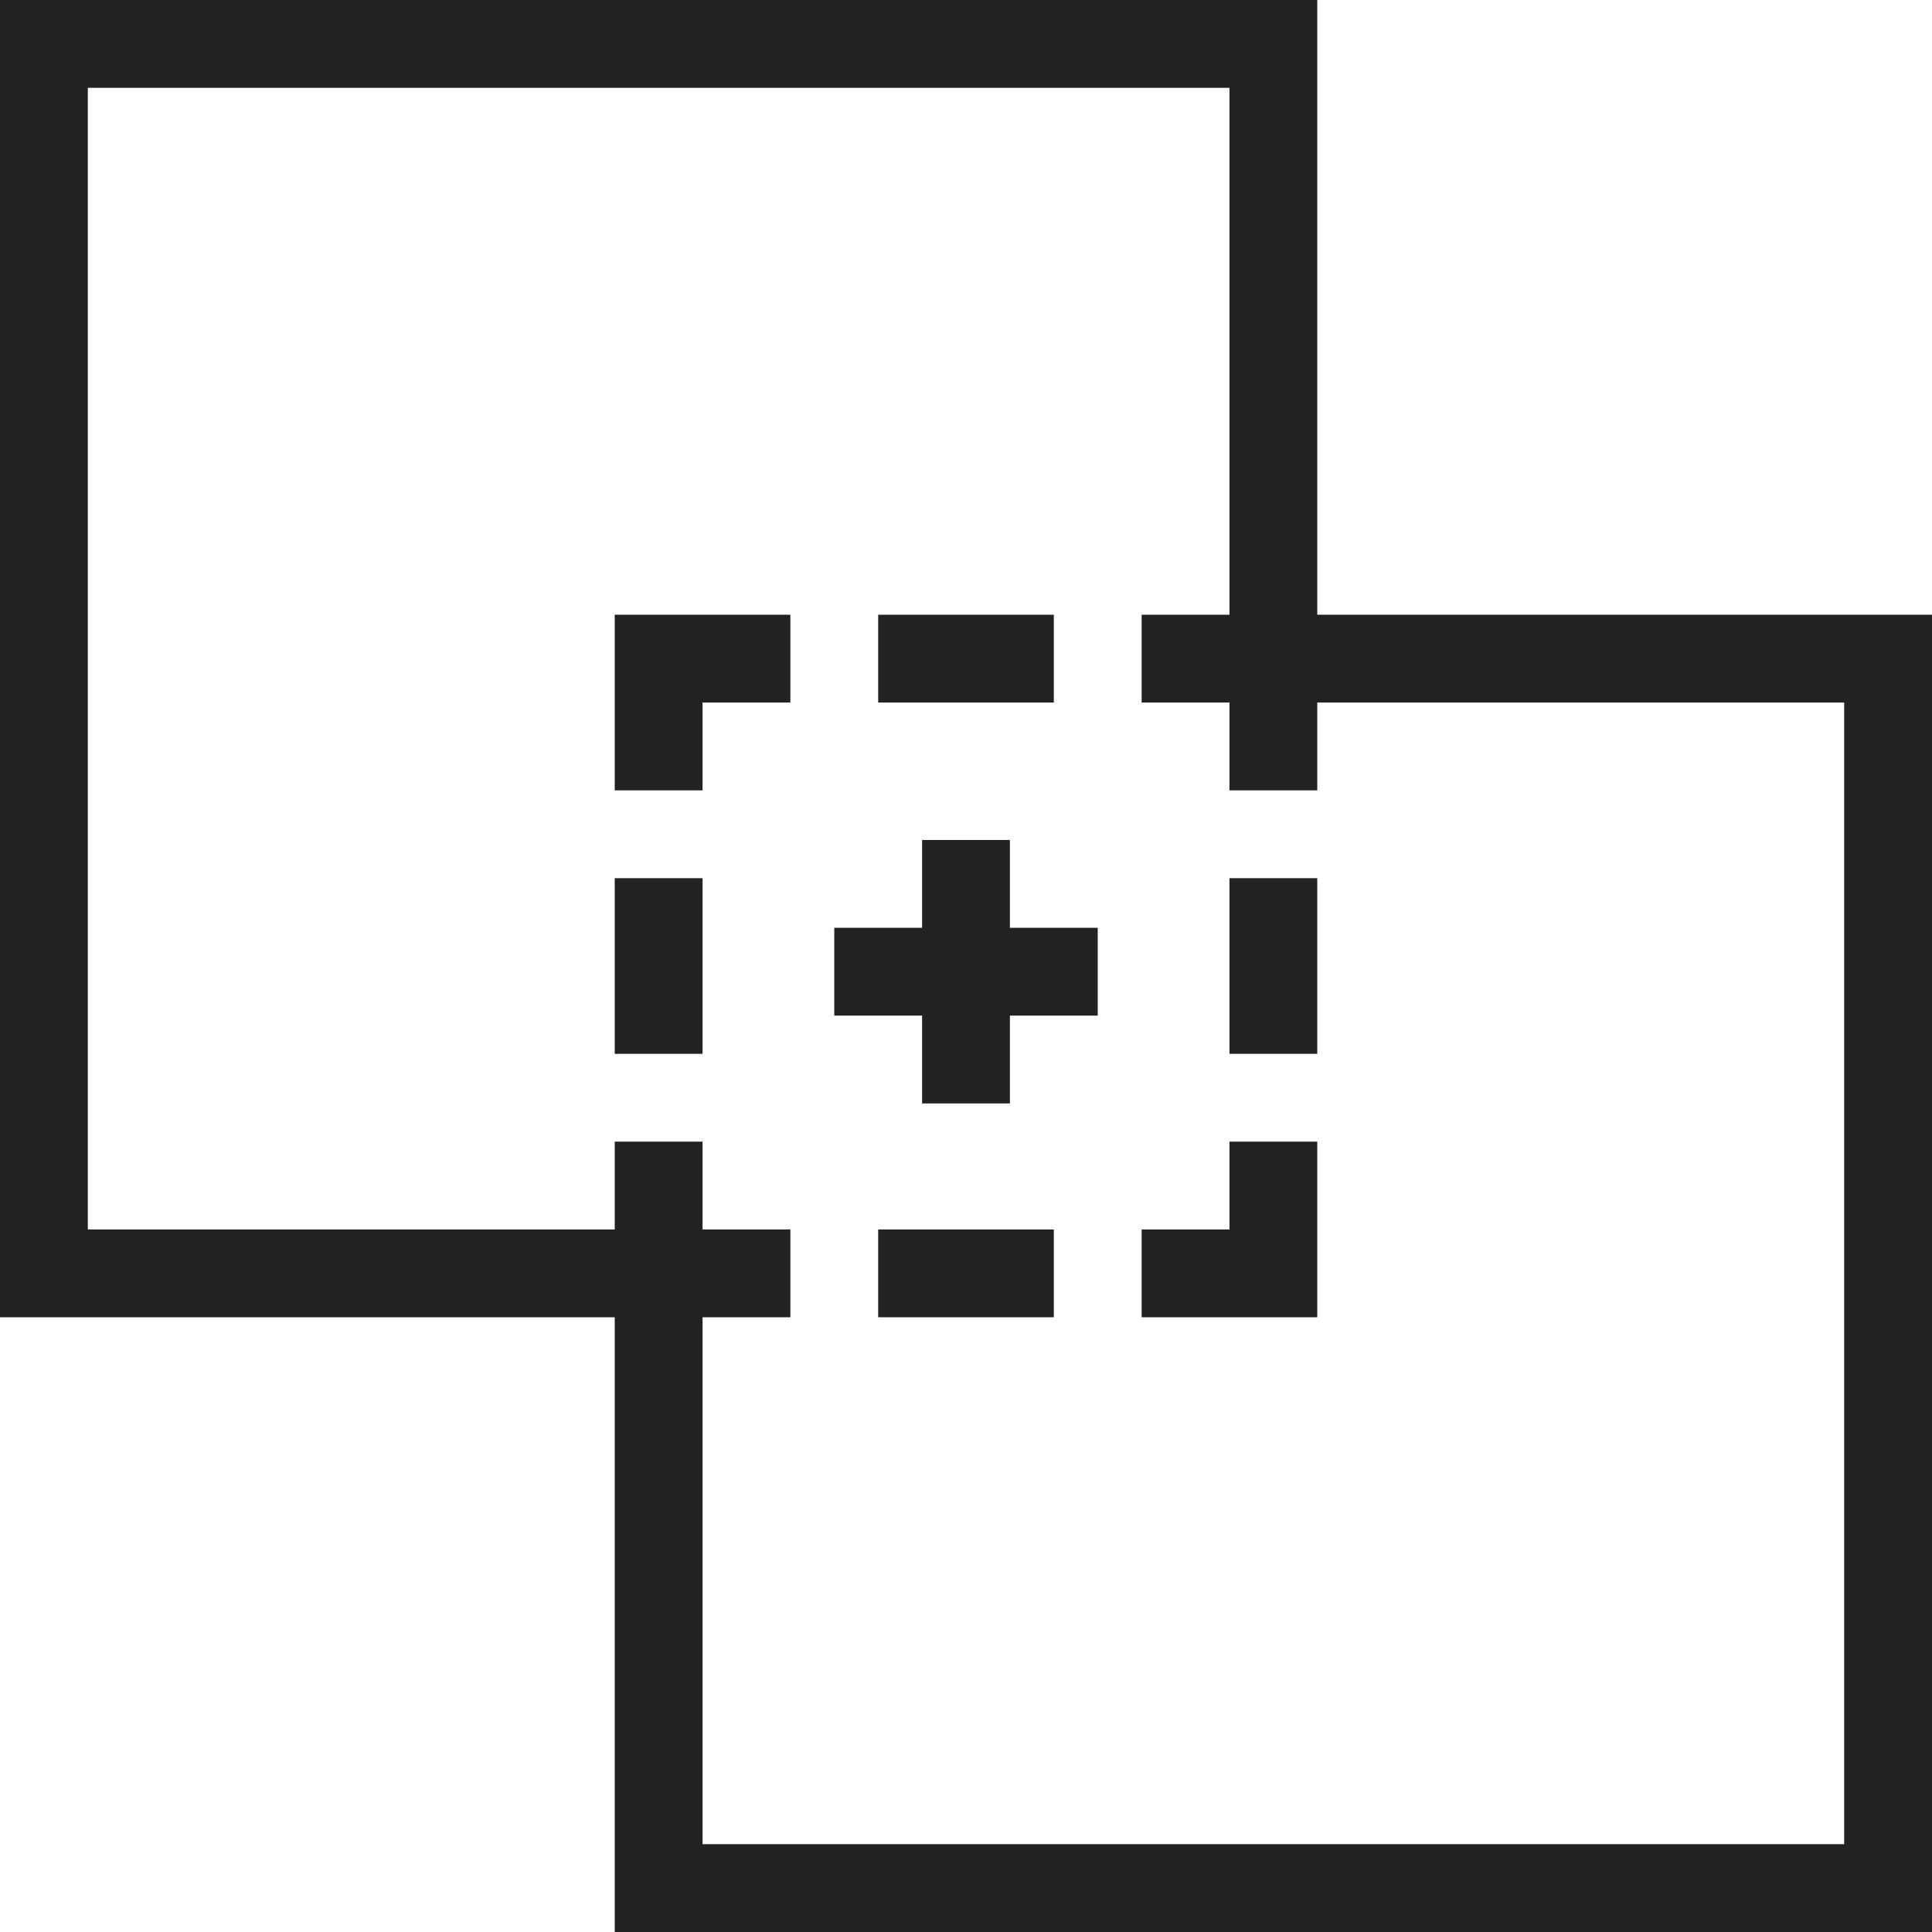
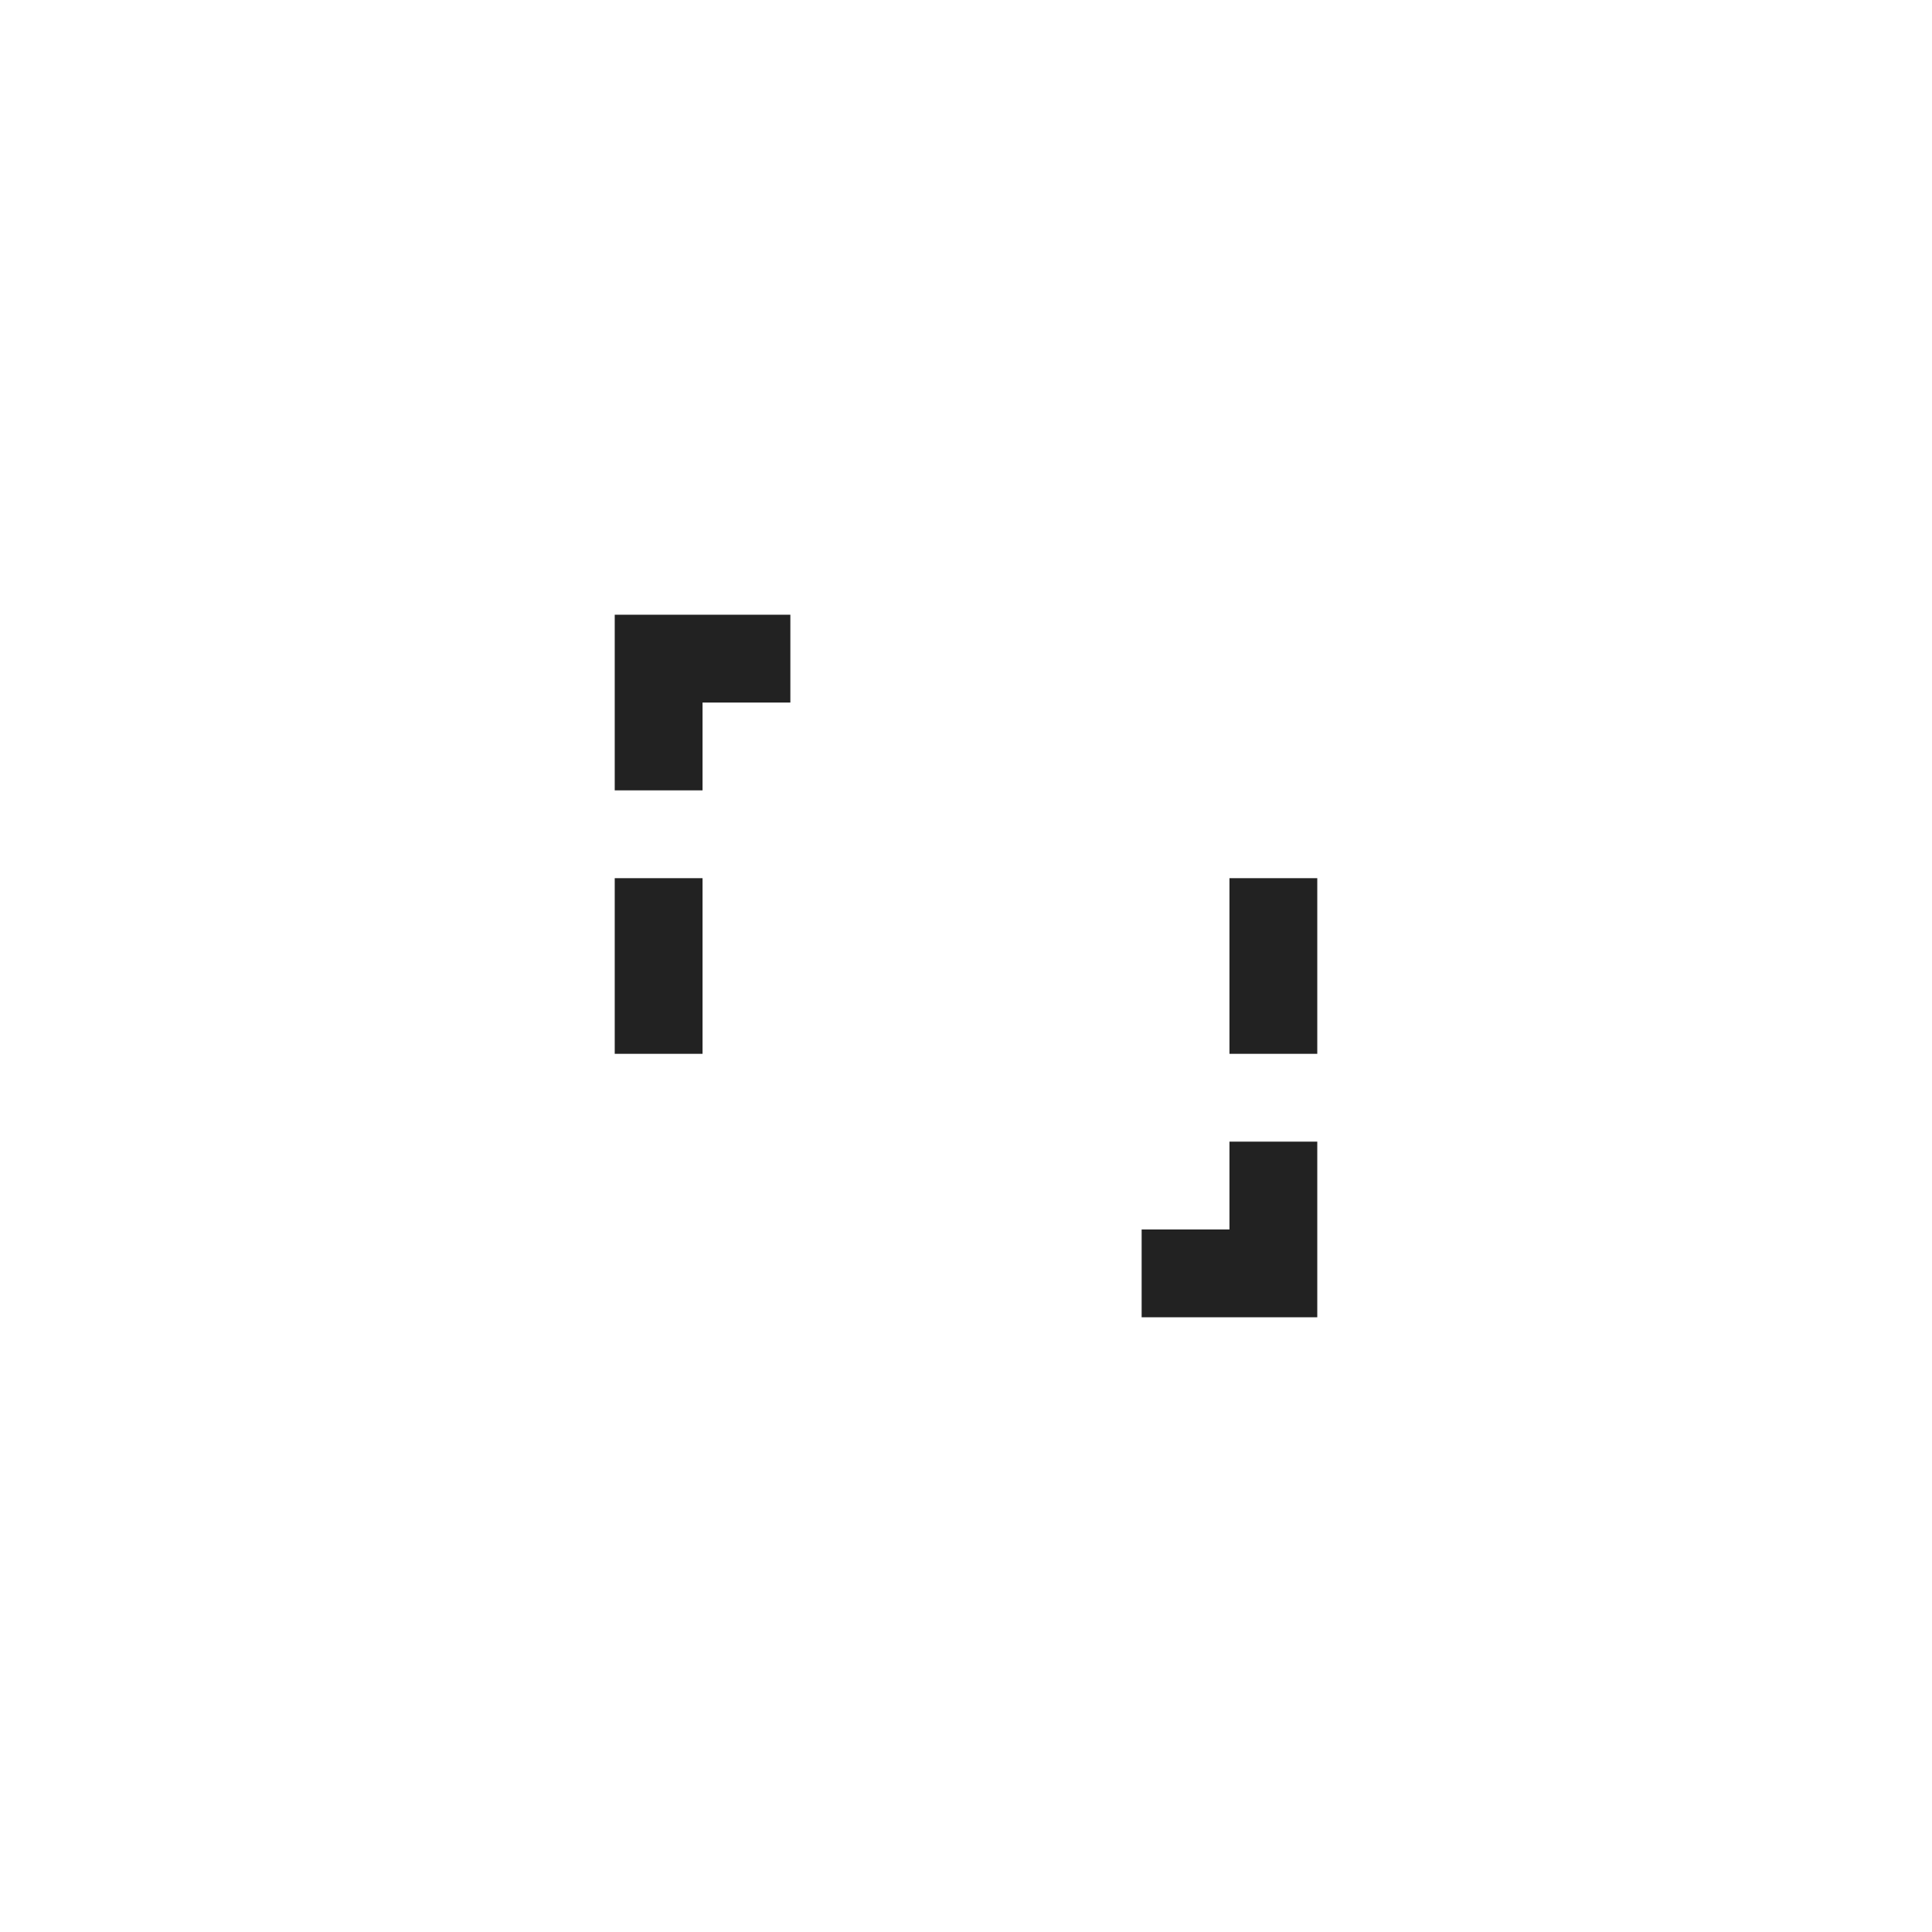
<svg xmlns="http://www.w3.org/2000/svg" width="44" height="44" viewBox="0 0 44 44" fill="none">
-   <path d="M30 14V0H0V30H14V44H44V14H30ZM42 42H16V30H18V28H16V26H14V28H2V2H28V14H26V16H28V18H30V16H42V42Z" fill="#222222" />
  <path d="M14 14V16V18H16V16H18V14H16H14Z" fill="#222222" />
-   <path d="M24 16V14H22H20V16H22H24Z" fill="#222222" />
  <path d="M14 22V24H16V22V20H14V22Z" fill="#222222" />
  <path d="M28 22V24H30V22V20H28V22Z" fill="#222222" />
  <path d="M28 28H26V30H28H30V28V26H28V28Z" fill="#222222" />
-   <path d="M20 28V30H22H24V28H22H20Z" fill="#222222" />
-   <path d="M23 19.13H21V21.13H19V23.13H21V25.13H23V23.13H25V21.13H23V19.13Z" fill="#222222" />
</svg>